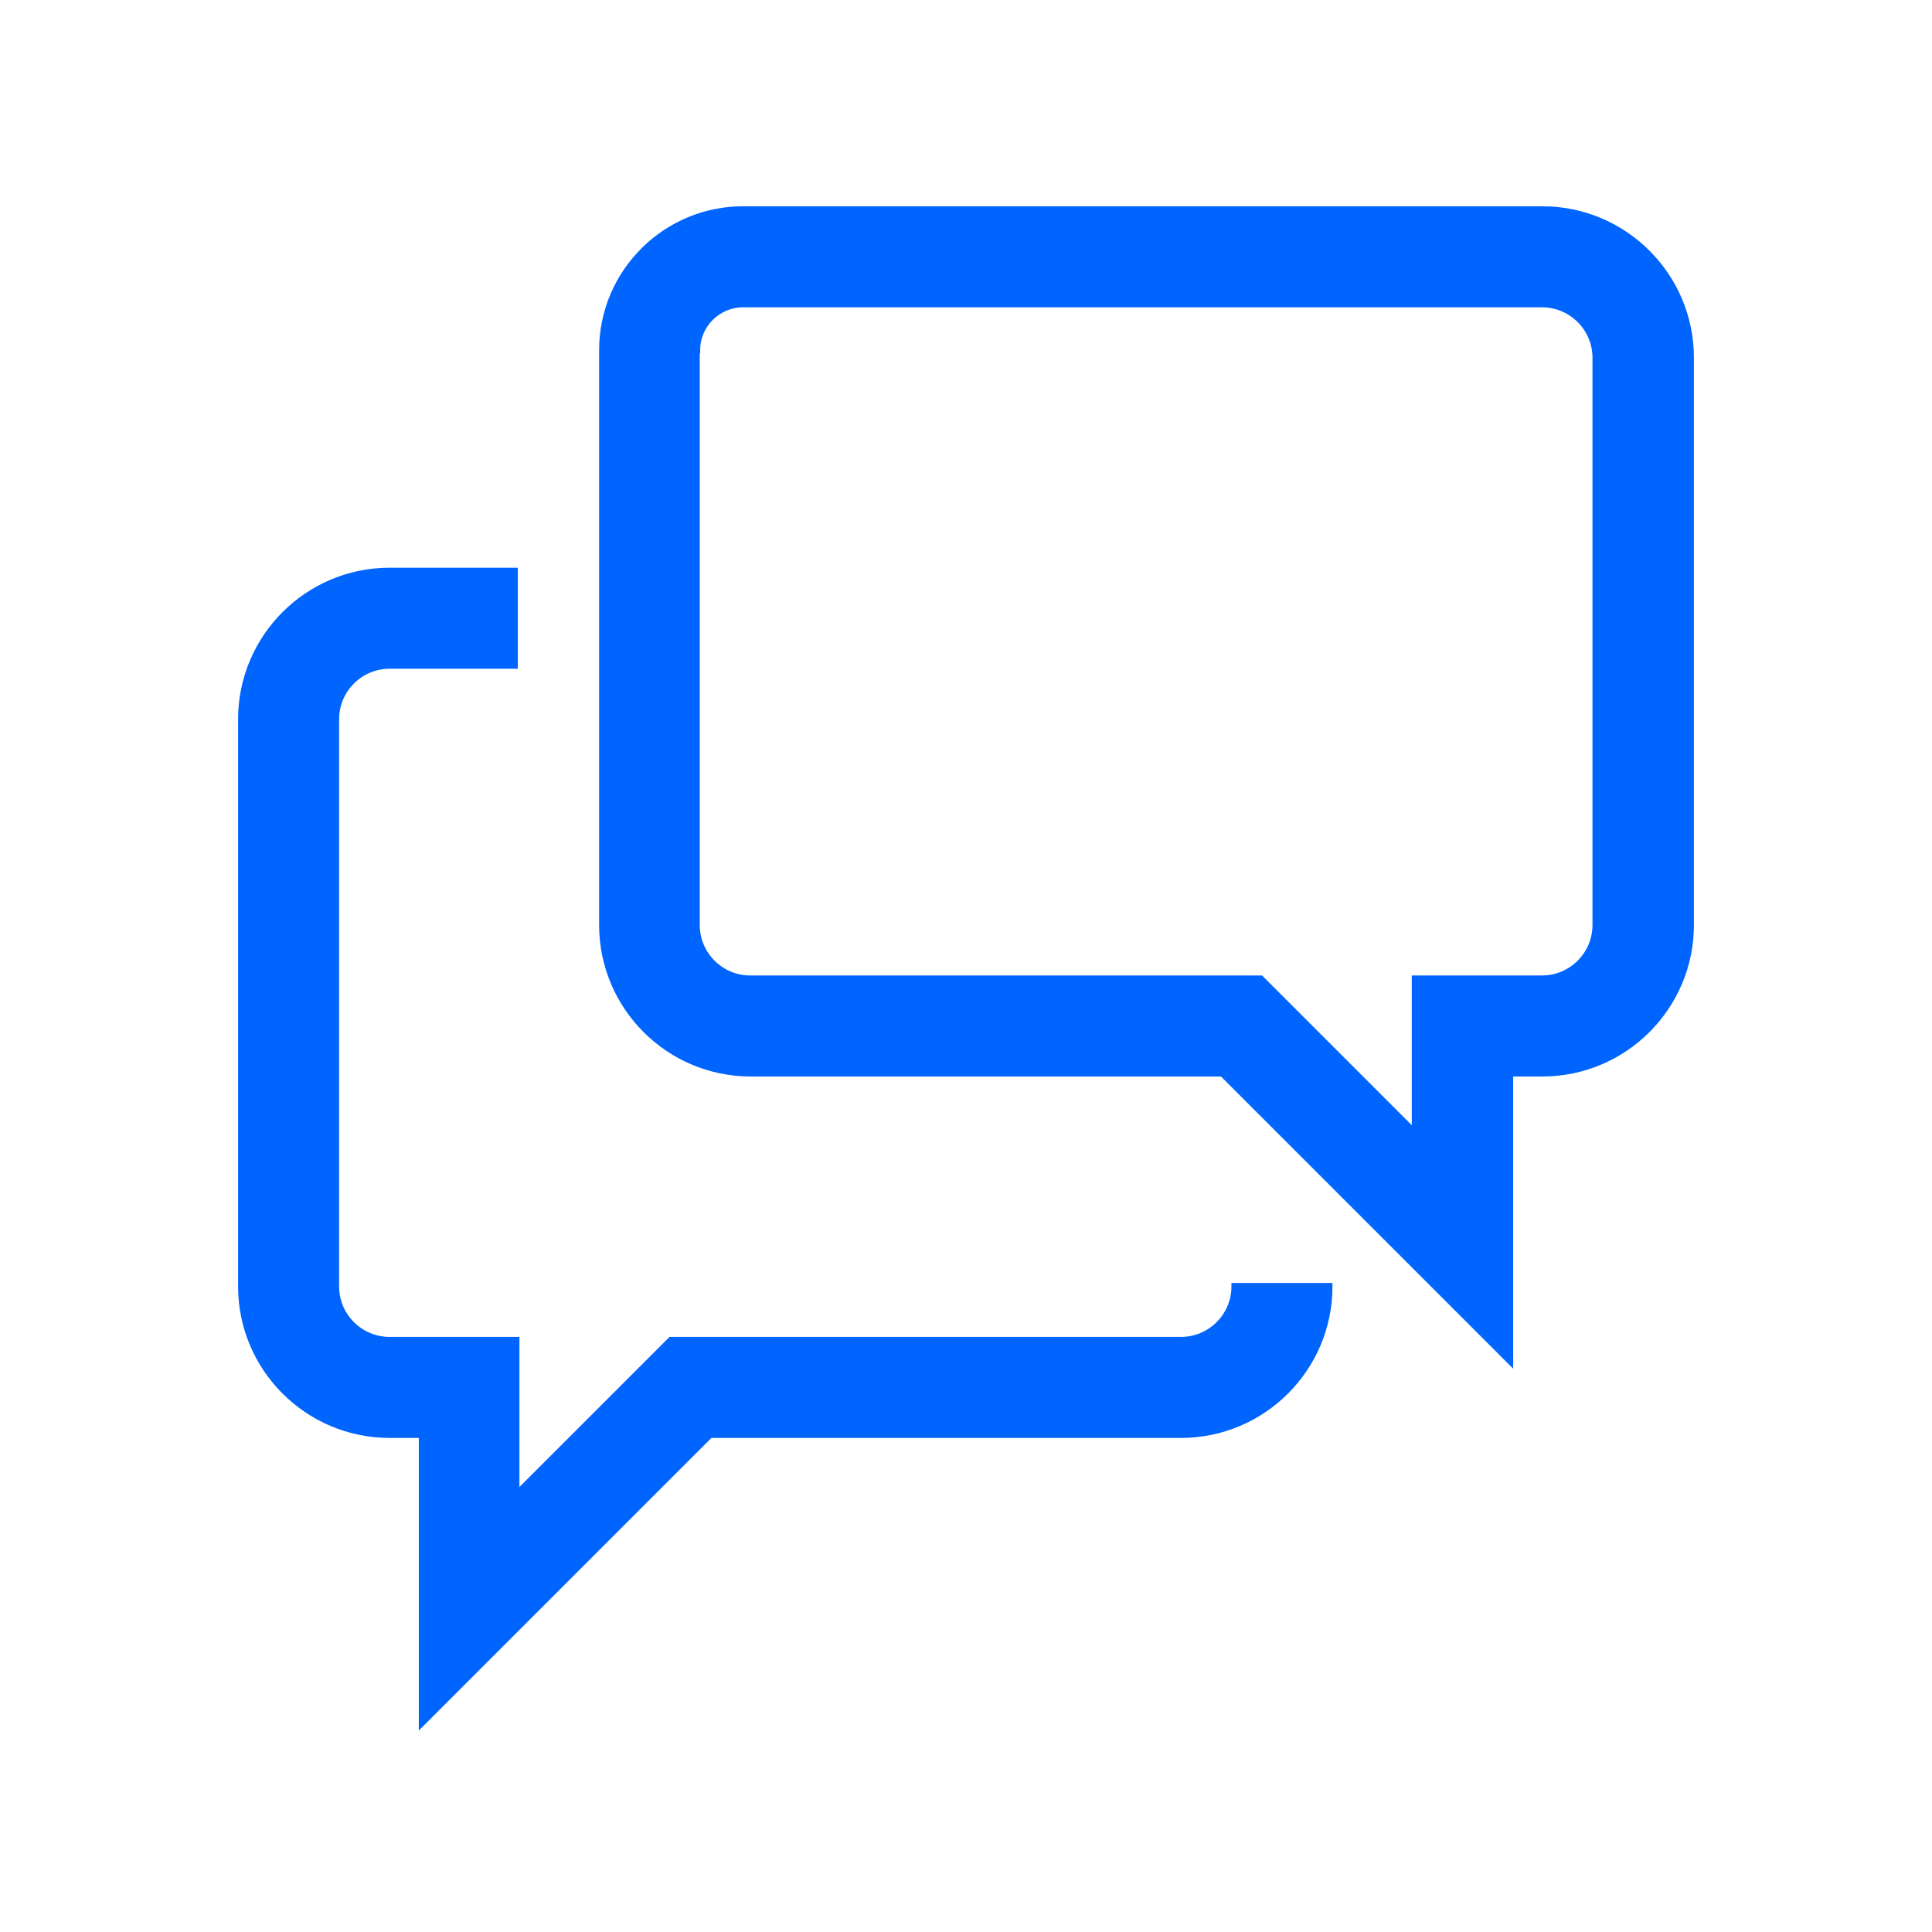
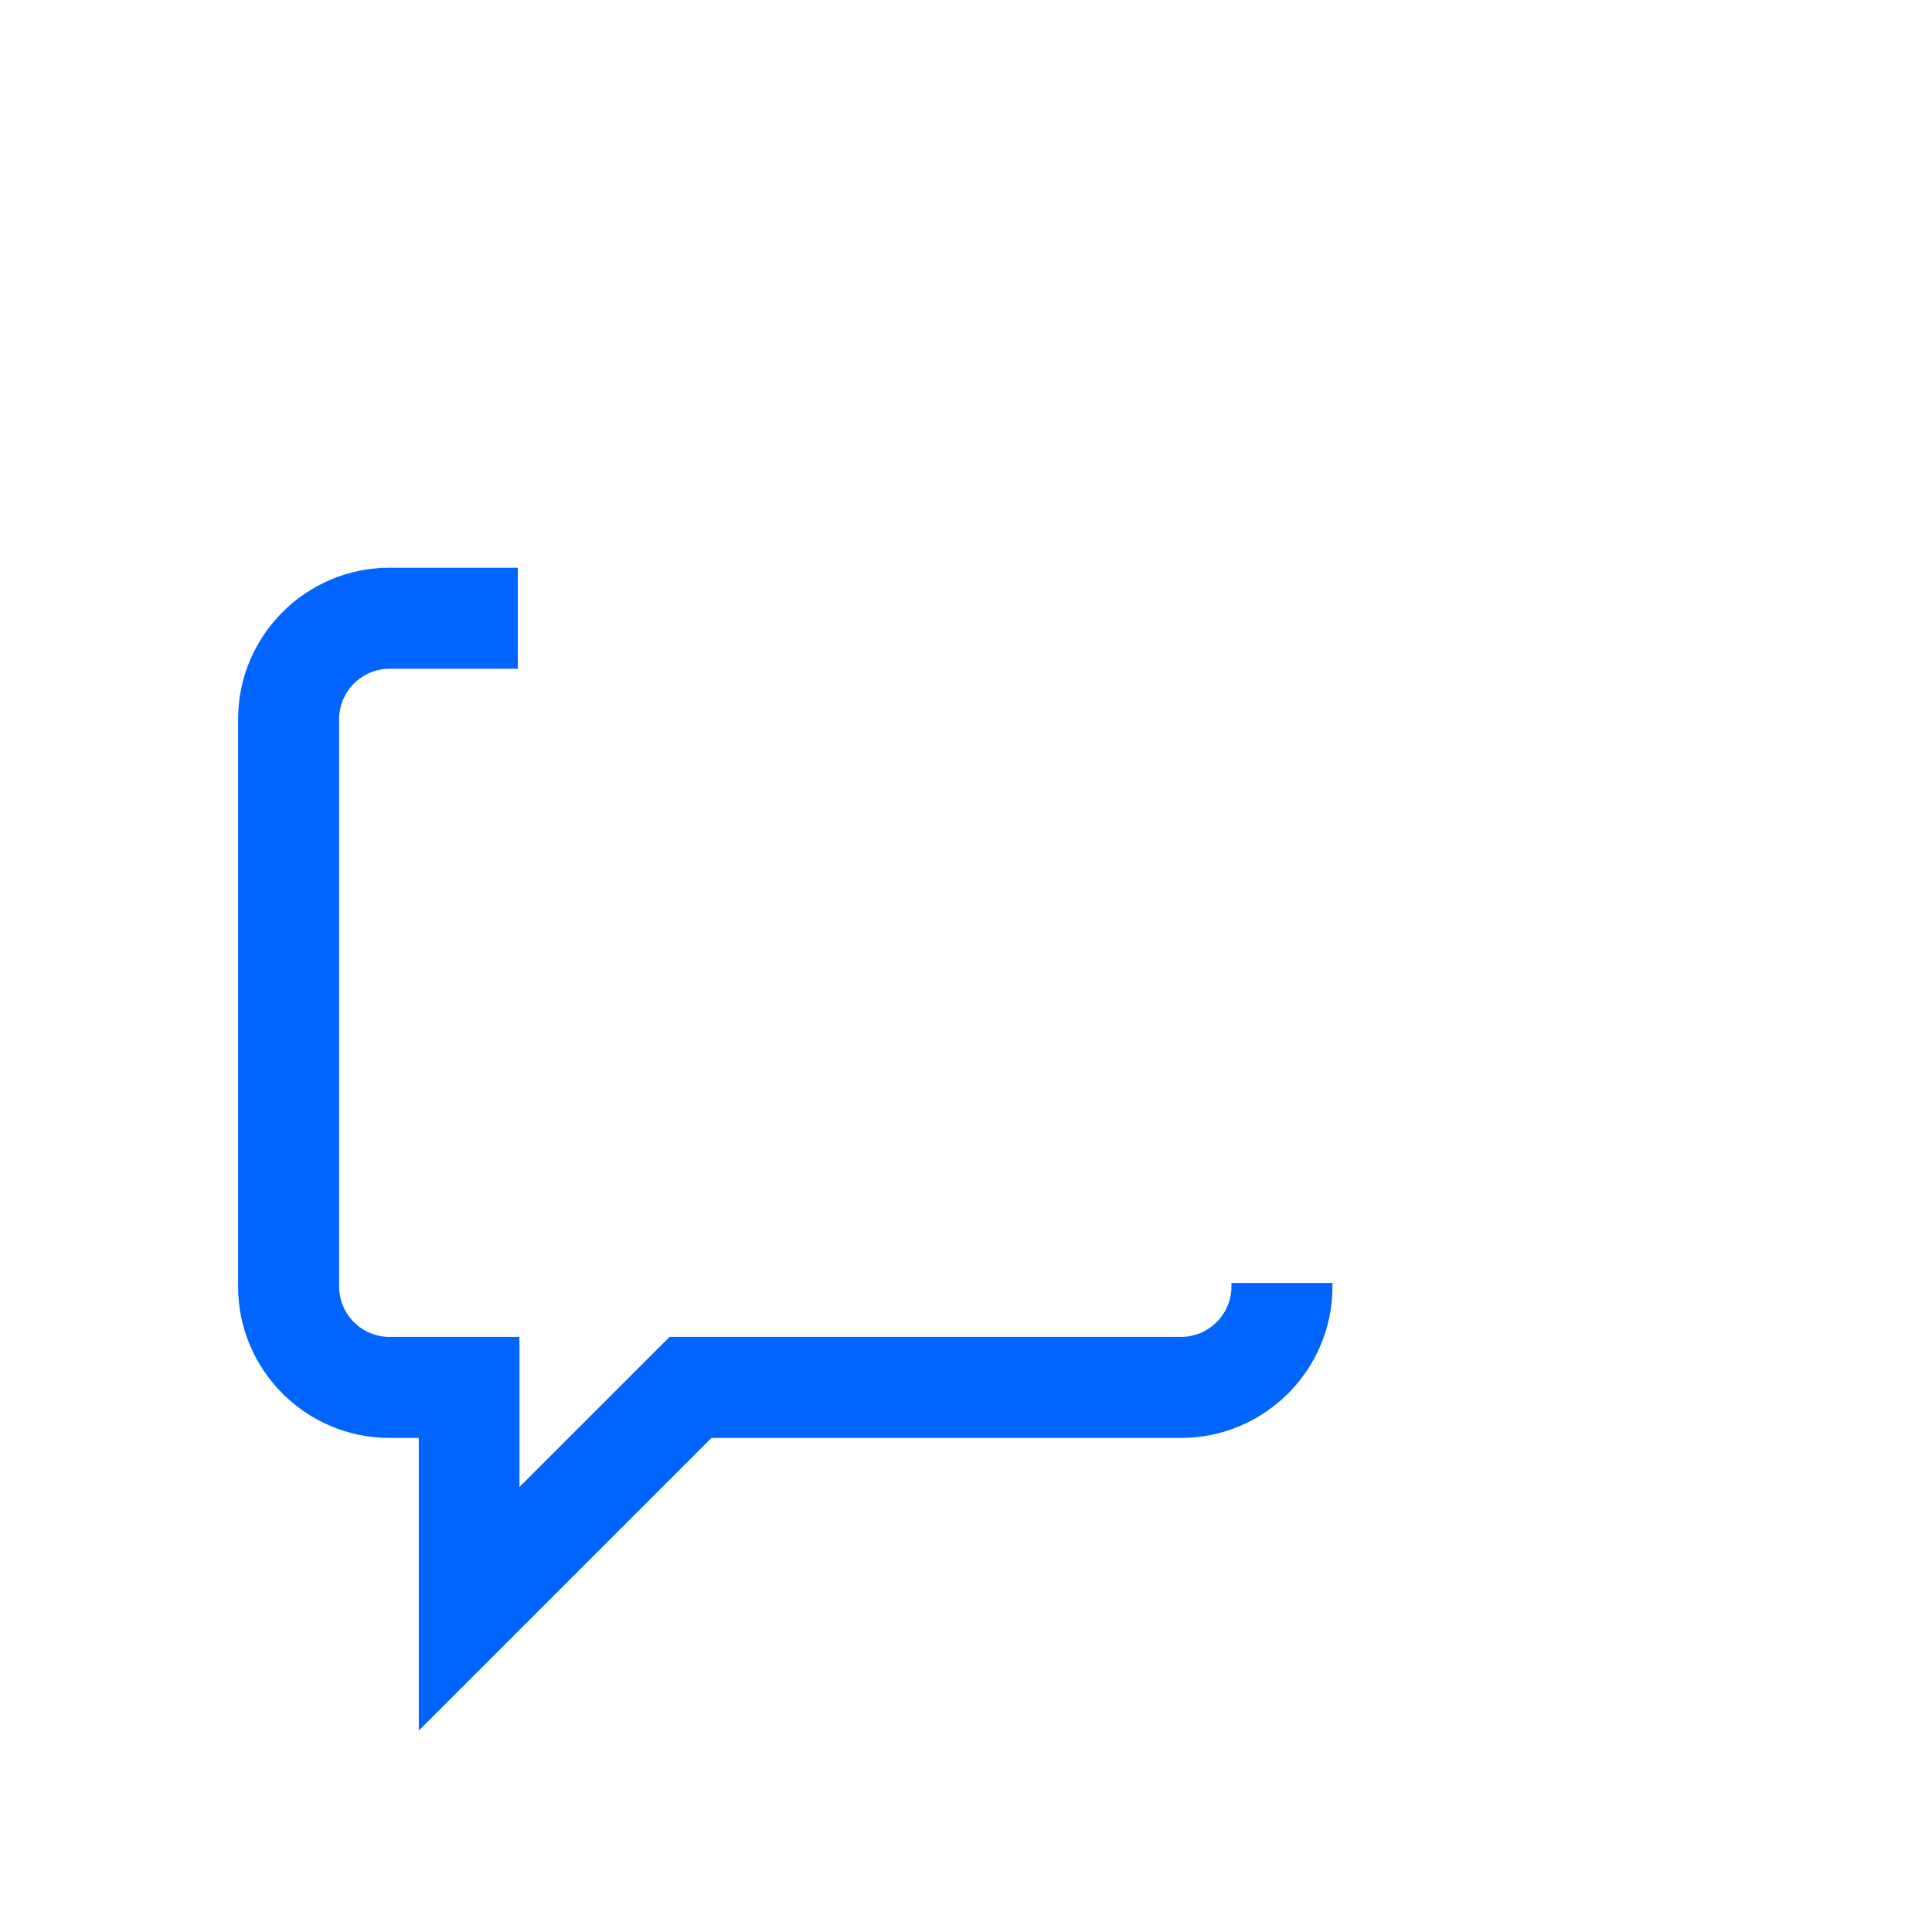
<svg xmlns="http://www.w3.org/2000/svg" width="48" height="48" viewBox="0 0 48 48">
  <g id="Layer_71">
-     <path d="M38.32,5.21h-19.82c-1.94-.02-3.53,1.55-3.53,3.49v14.28c0,2.03,1.65,3.68,3.68,3.68h11.72l7.14,7.14v-7.14h.81c2.03,0,3.68-1.65,3.68-3.68v-14.09c0-2.03-1.65-3.68-3.68-3.68ZM17.31,8.7c0-.64.53-1.16,1.17-1.15h0s19.83,0,19.83,0c.74,0,1.34.6,1.34,1.34v14.09c0,.74-.6,1.34-1.34,1.34h-3.15v3.84l-3.84-3.84h-12.68c-.74,0-1.34-.6-1.34-1.34v-14.28Z" fill="#0064ff" fill-rule="evenodd" stroke="#0064ff" stroke-miterlimit="10" stroke-width=".17" />
    <path d="M8.34,17.87c0-.74.6-1.34,1.34-1.34h3.1v-2.34h-3.1c-2.03,0-3.68,1.65-3.68,3.68v14.09c0,2.03,1.65,3.68,3.68,3.68h.81v7.15l7.15-7.15h11.7c2.03,0,3.68-1.65,3.68-3.68h-2.34c0,.74-.6,1.34-1.34,1.34h-12.67l-3.85,3.85v-3.85h-3.14c-.74,0-1.34-.6-1.34-1.34v-14.09Z" fill="#0064ff" stroke="#0064ff" stroke-miterlimit="10" stroke-width=".17" />
  </g>
  <g id="Guide">
    <rect id="_48x48" y="0" width="48" height="48" fill="none" />
  </g>
</svg>